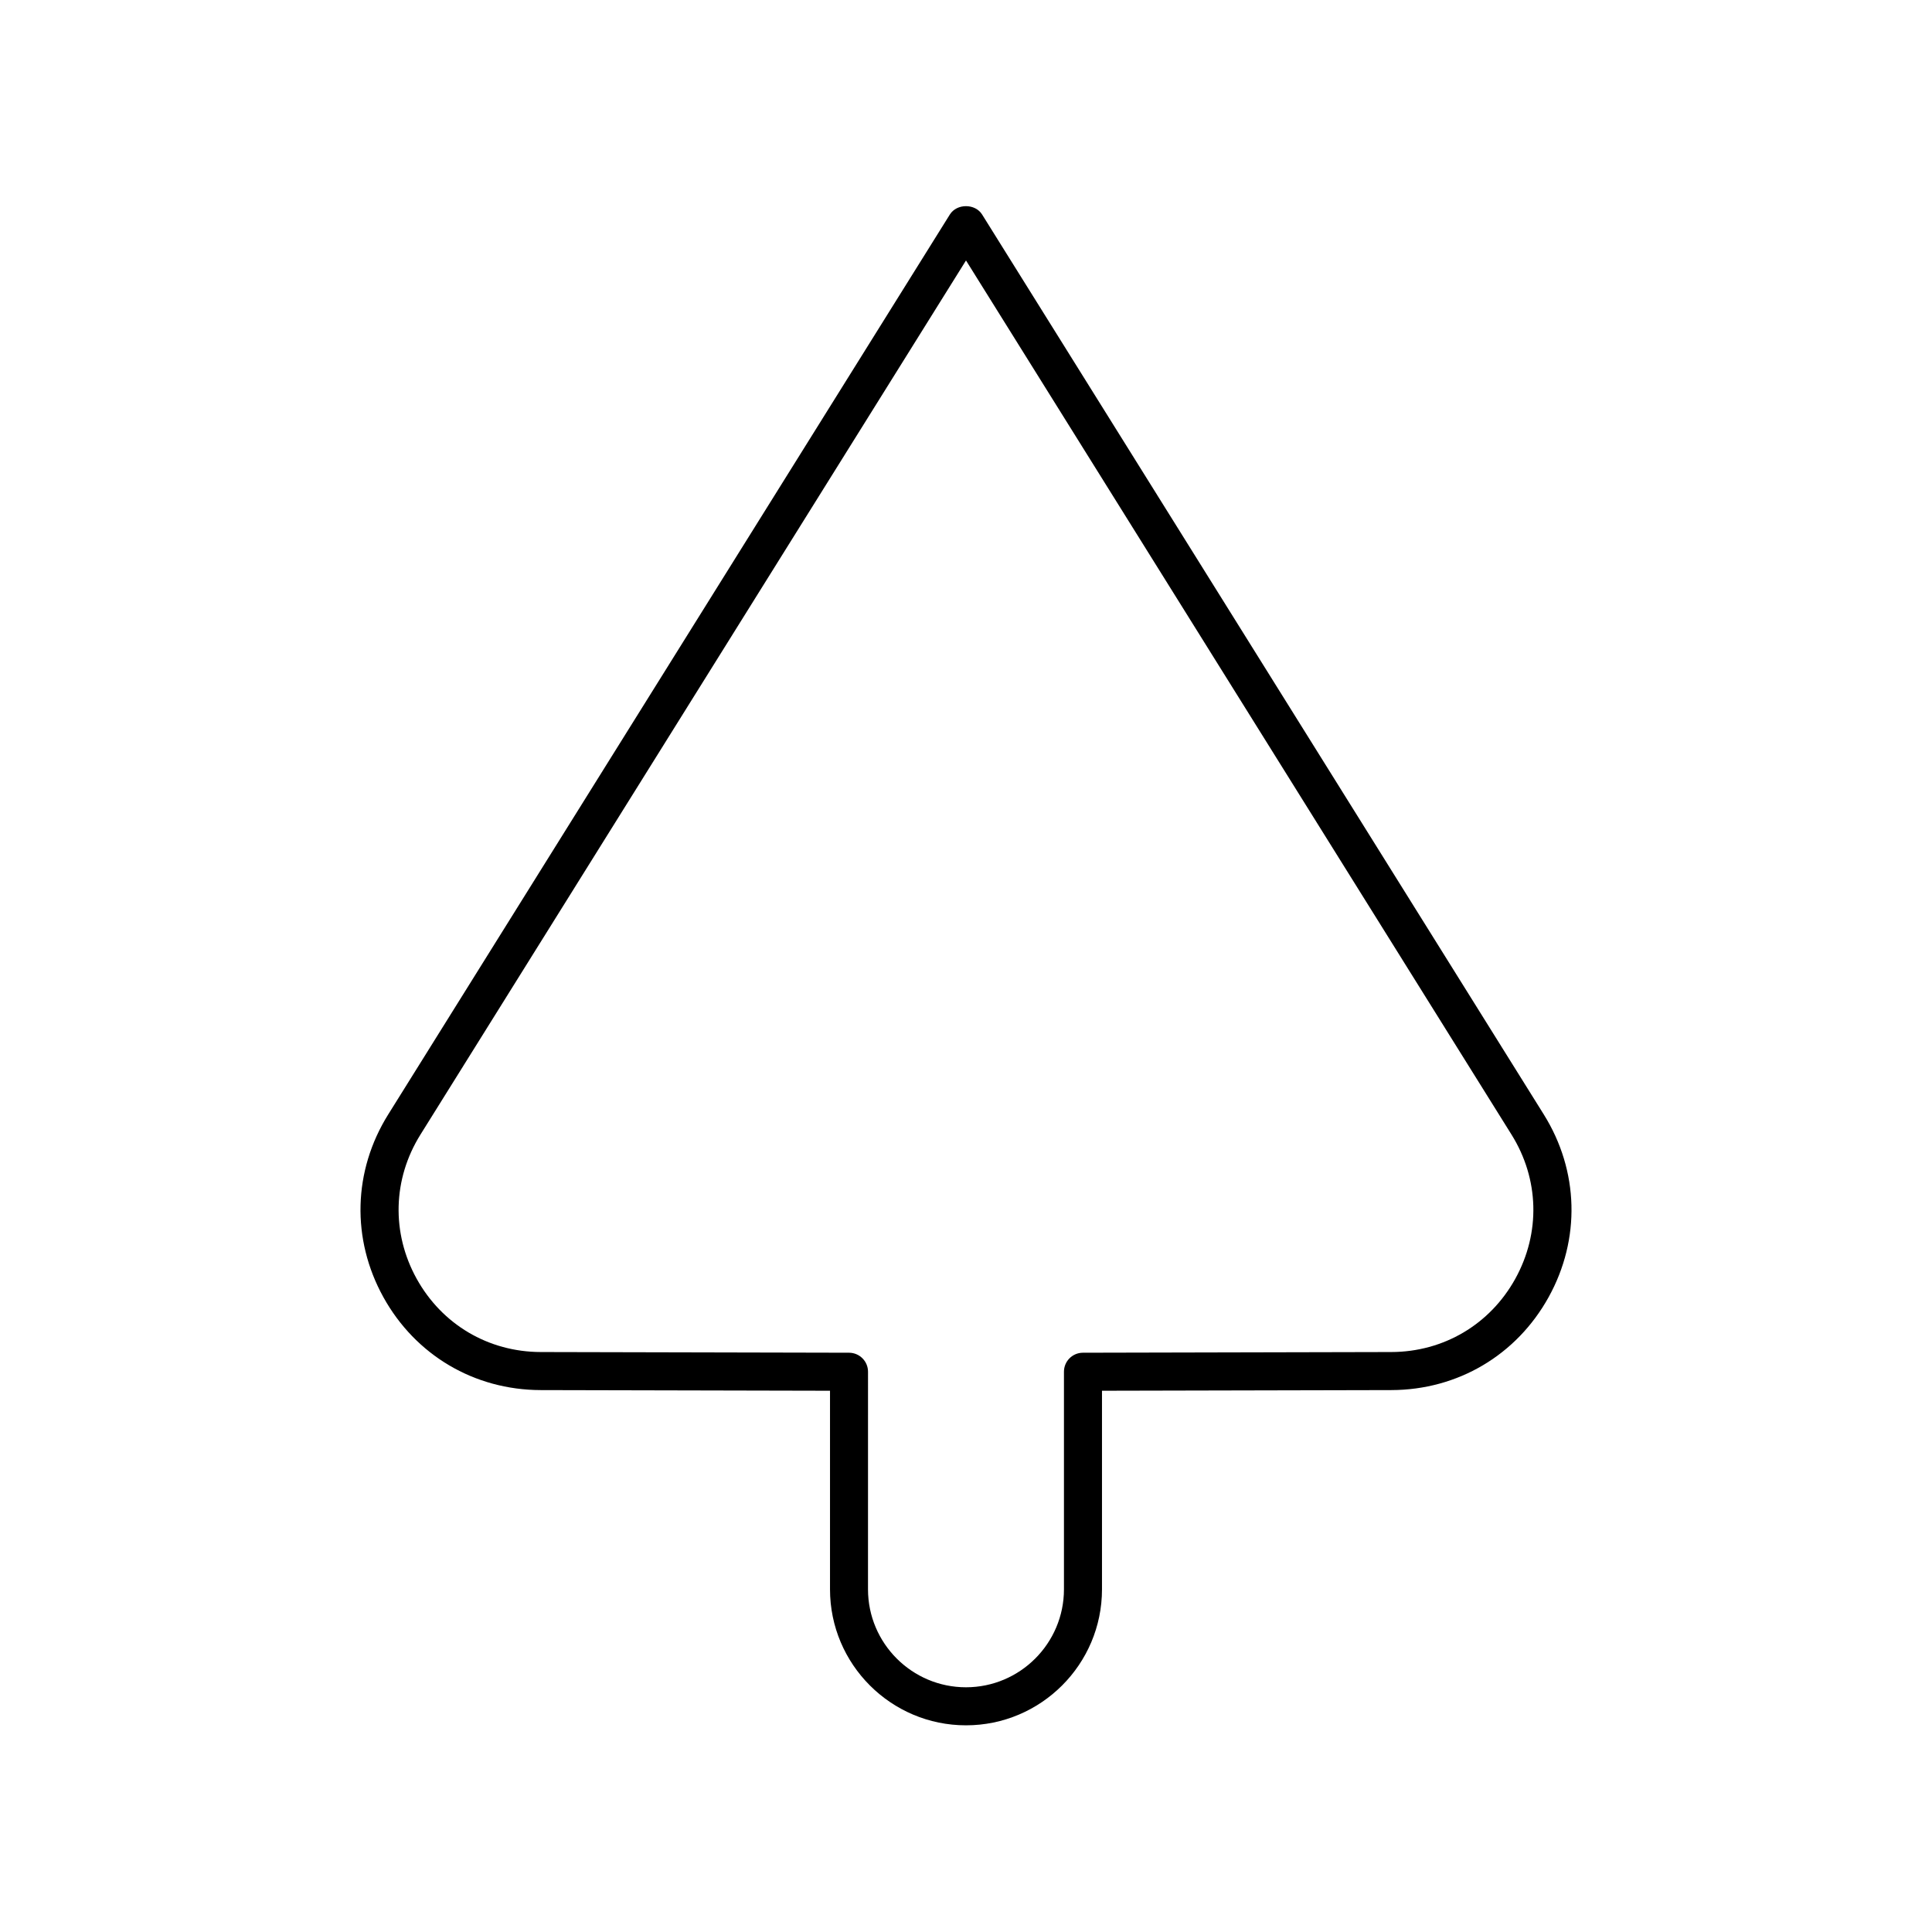
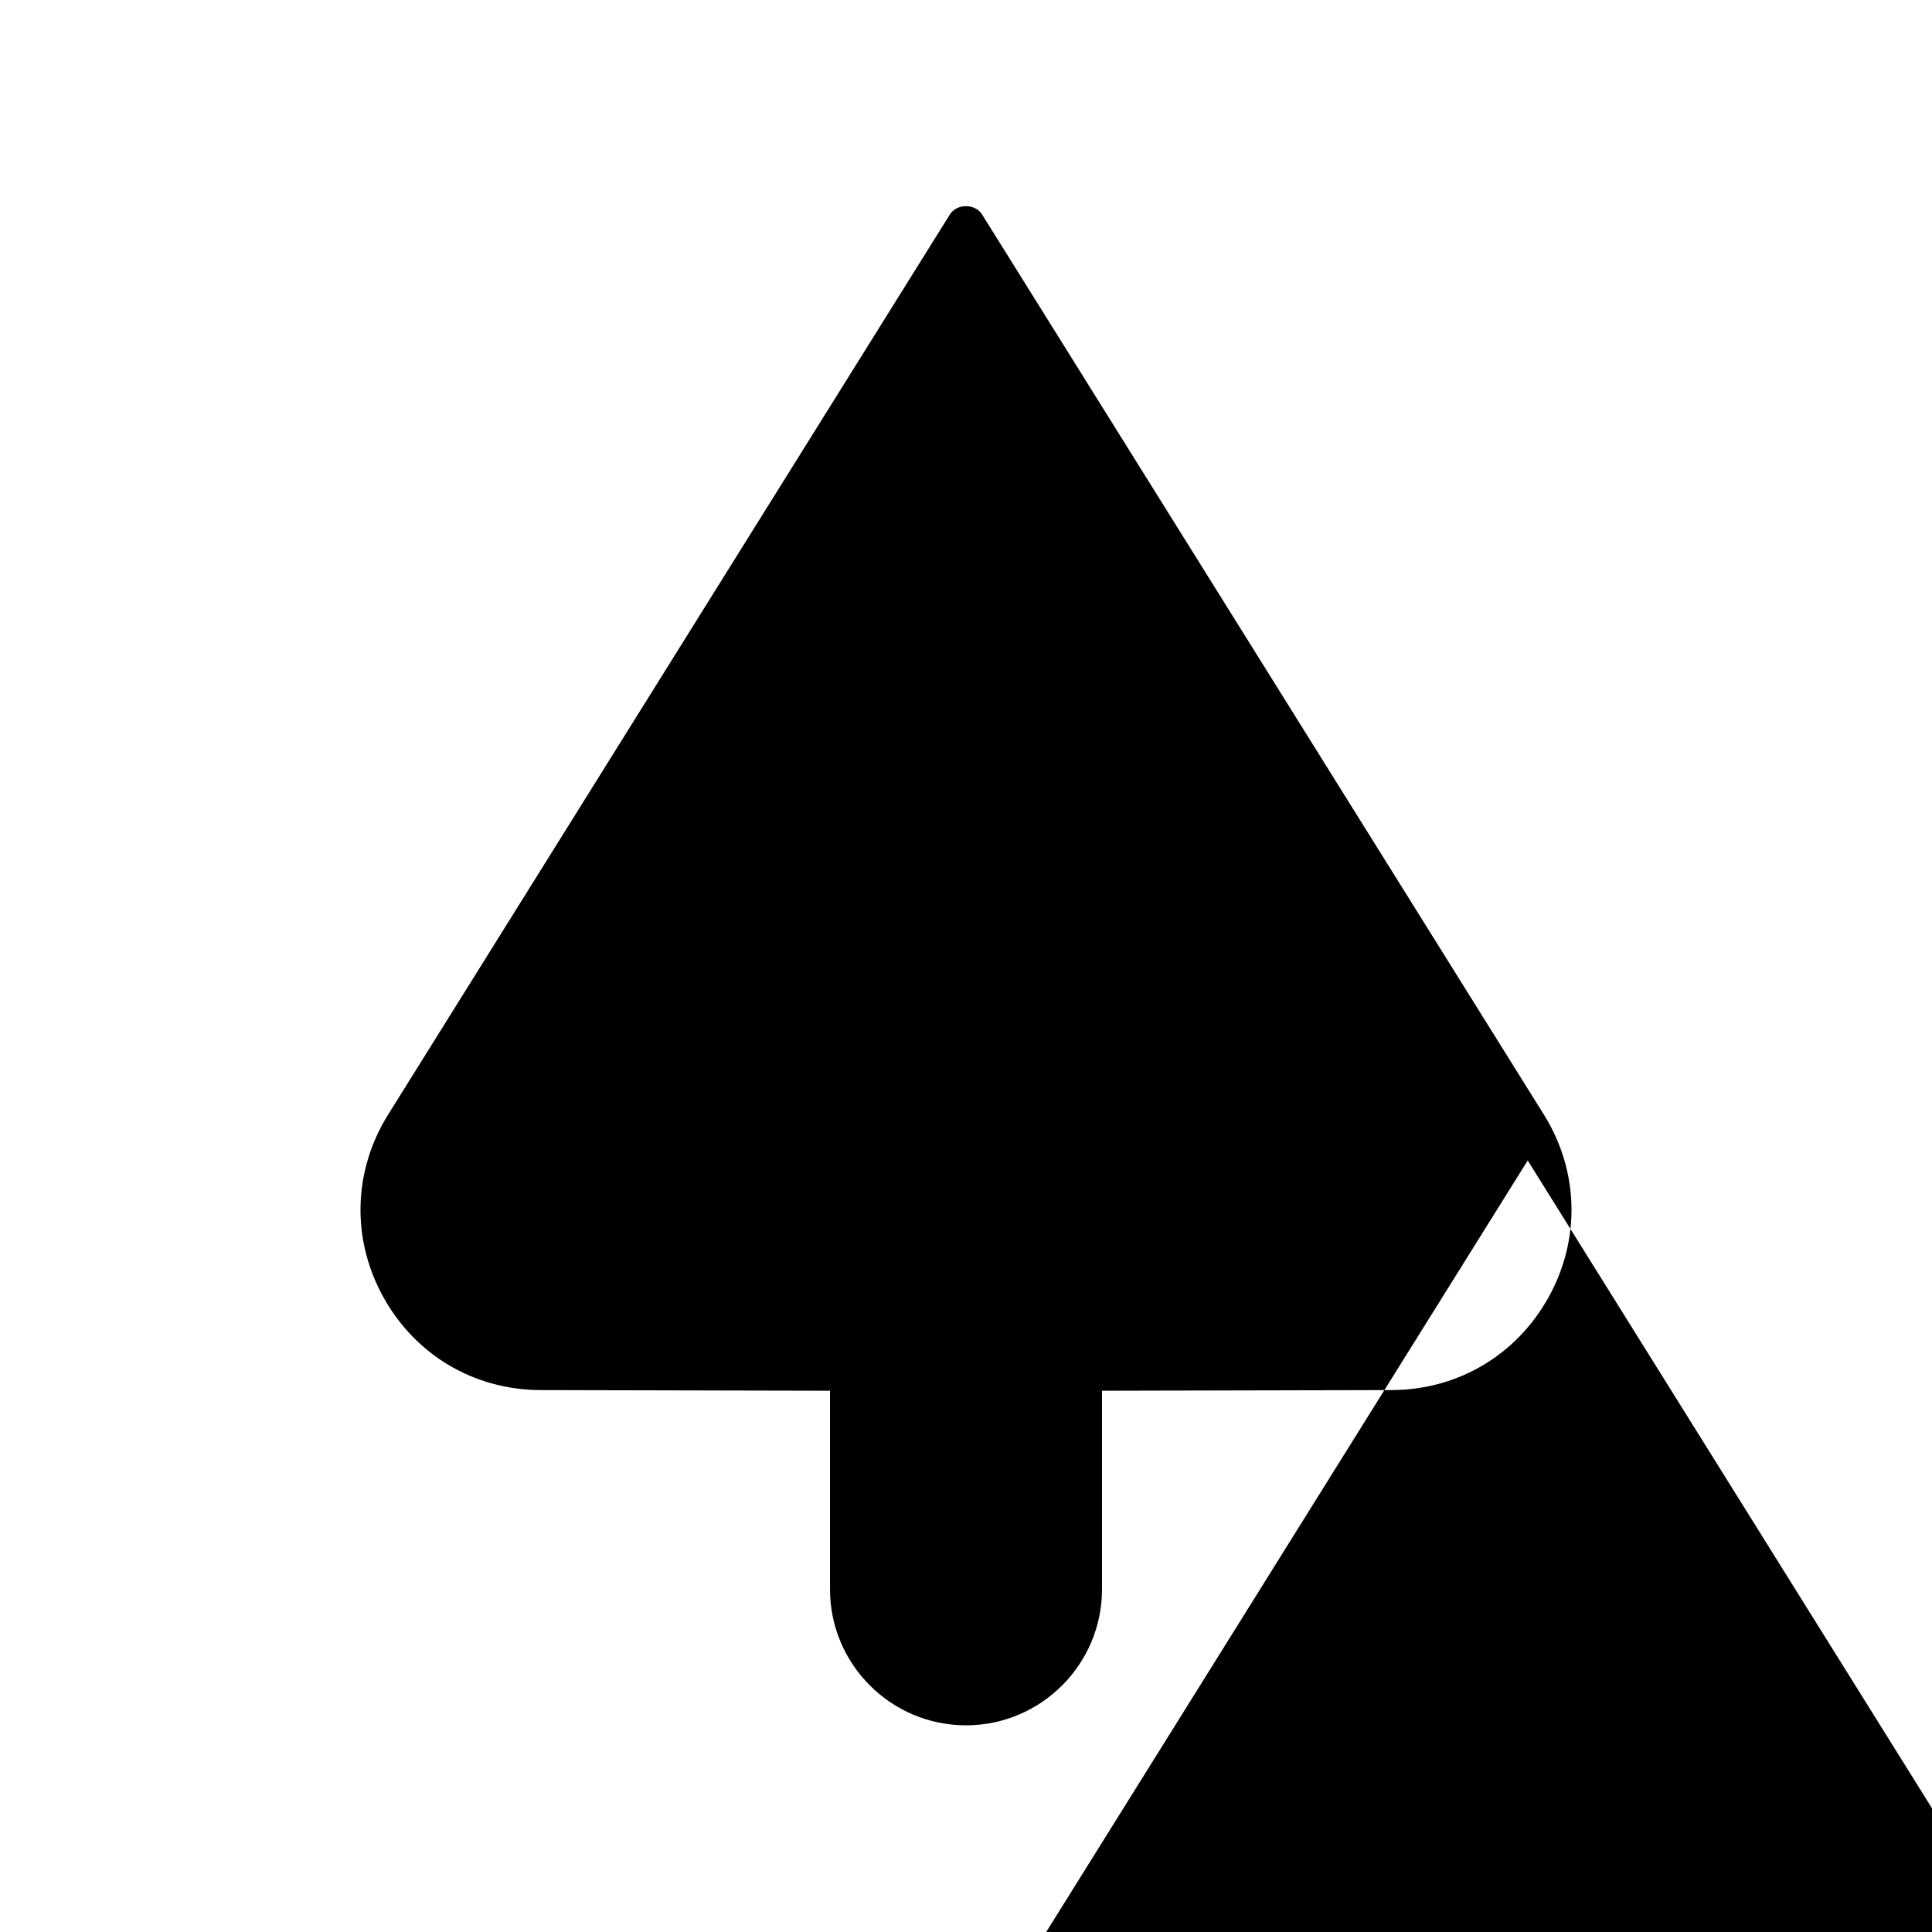
<svg xmlns="http://www.w3.org/2000/svg" fill="#000000" width="800px" height="800px" version="1.1" viewBox="144 144 512 512">
-   <path d="m404.27 200.85c-1.84-2.953-6.711-2.953-8.551 0l-148.85 238.51c-9.309 14.918-9.785 33.008-1.273 48.395 8.516 15.387 24.094 24.594 41.684 24.633l76.68 0.172v52.625c0 19.875 16.168 36.043 36.039 36.043s36.039-16.168 36.039-36.043v-52.625l76.68-0.172c17.59-0.039 33.164-9.25 41.684-24.633 8.512-15.387 8.035-33.477-1.273-48.395zm141.31 282.02c-6.723 12.137-19.012 19.406-32.887 19.434l-81.707 0.184c-2.781 0.004-5.027 2.258-5.027 5.039v57.652c0 14.316-11.645 25.969-25.965 25.969-14.316 0-25.965-11.652-25.965-25.969l0.004-57.652c0-2.781-2.25-5.031-5.027-5.039l-81.707-0.184c-13.875-0.031-26.164-7.297-32.887-19.434-6.715-12.145-6.336-26.414 1.008-38.184l144.58-231.66 144.57 231.66c7.344 11.77 7.723 26.043 1.008 38.184z" />
+   <path d="m404.27 200.85c-1.84-2.953-6.711-2.953-8.551 0l-148.85 238.51c-9.309 14.918-9.785 33.008-1.273 48.395 8.516 15.387 24.094 24.594 41.684 24.633l76.68 0.172v52.625c0 19.875 16.168 36.043 36.039 36.043s36.039-16.168 36.039-36.043v-52.625l76.68-0.172c17.59-0.039 33.164-9.25 41.684-24.633 8.512-15.387 8.035-33.477-1.273-48.395m141.31 282.02c-6.723 12.137-19.012 19.406-32.887 19.434l-81.707 0.184c-2.781 0.004-5.027 2.258-5.027 5.039v57.652c0 14.316-11.645 25.969-25.965 25.969-14.316 0-25.965-11.652-25.965-25.969l0.004-57.652c0-2.781-2.25-5.031-5.027-5.039l-81.707-0.184c-13.875-0.031-26.164-7.297-32.887-19.434-6.715-12.145-6.336-26.414 1.008-38.184l144.58-231.66 144.57 231.66c7.344 11.77 7.723 26.043 1.008 38.184z" />
</svg>